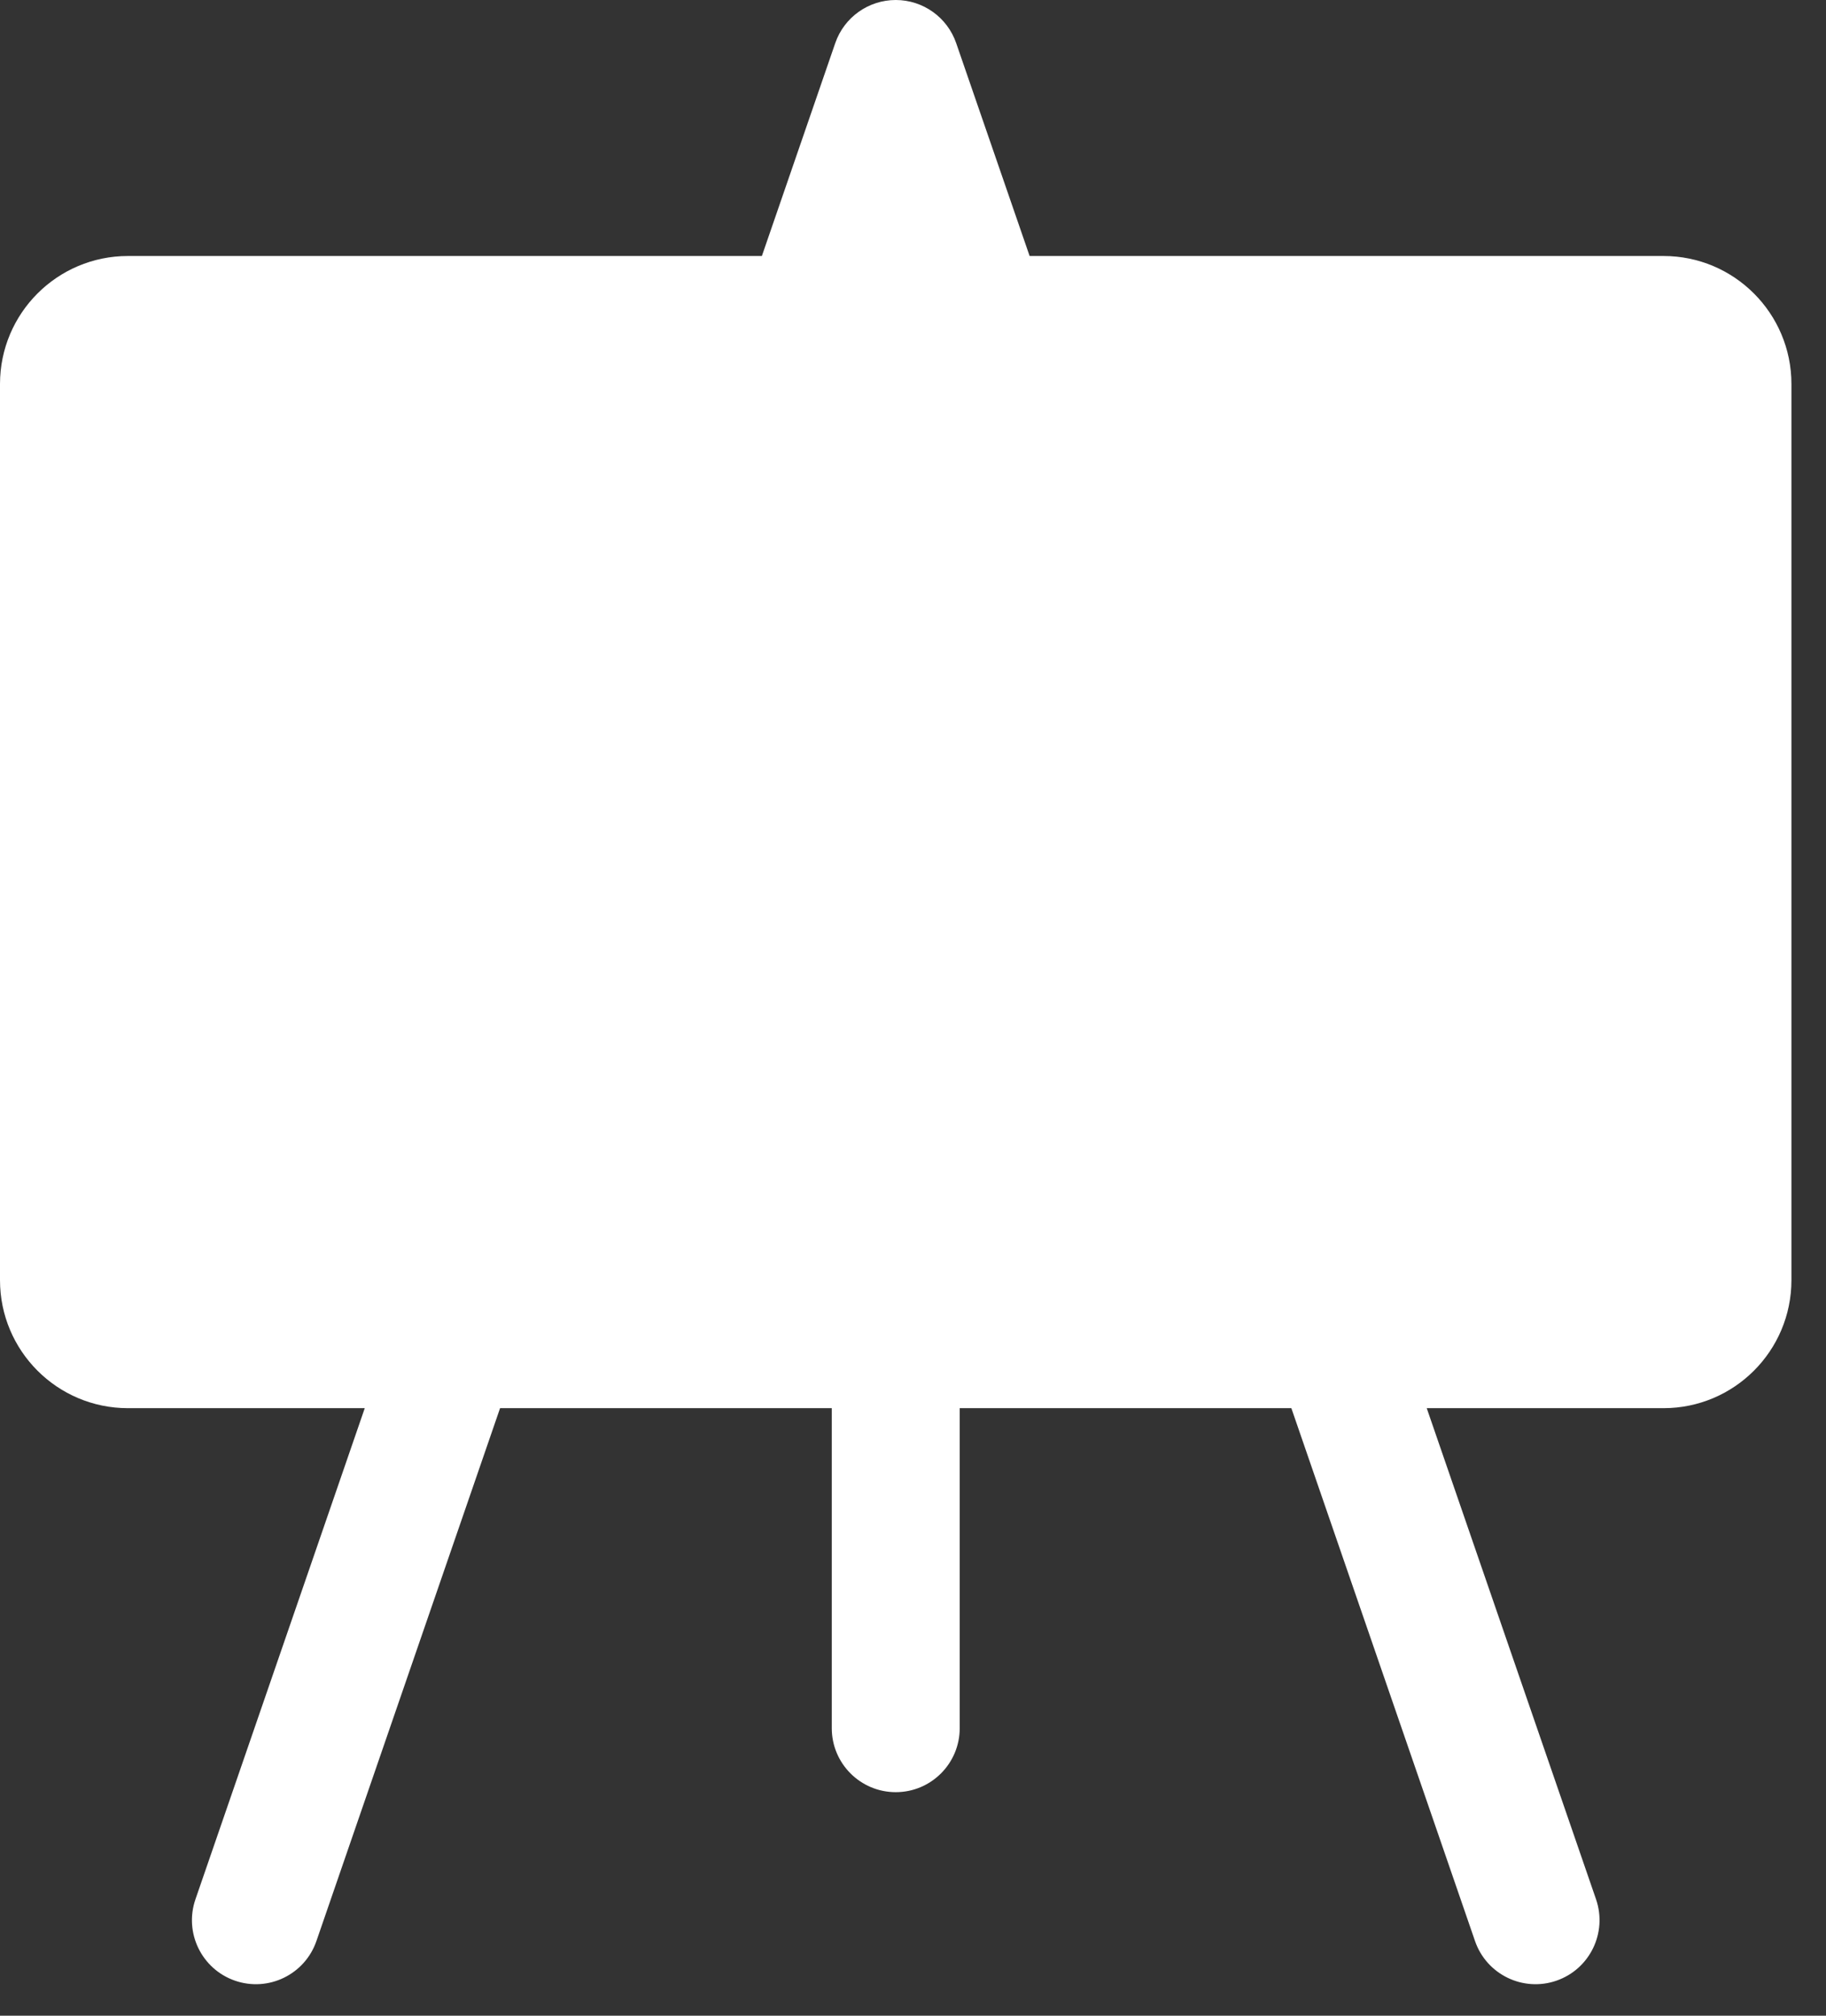
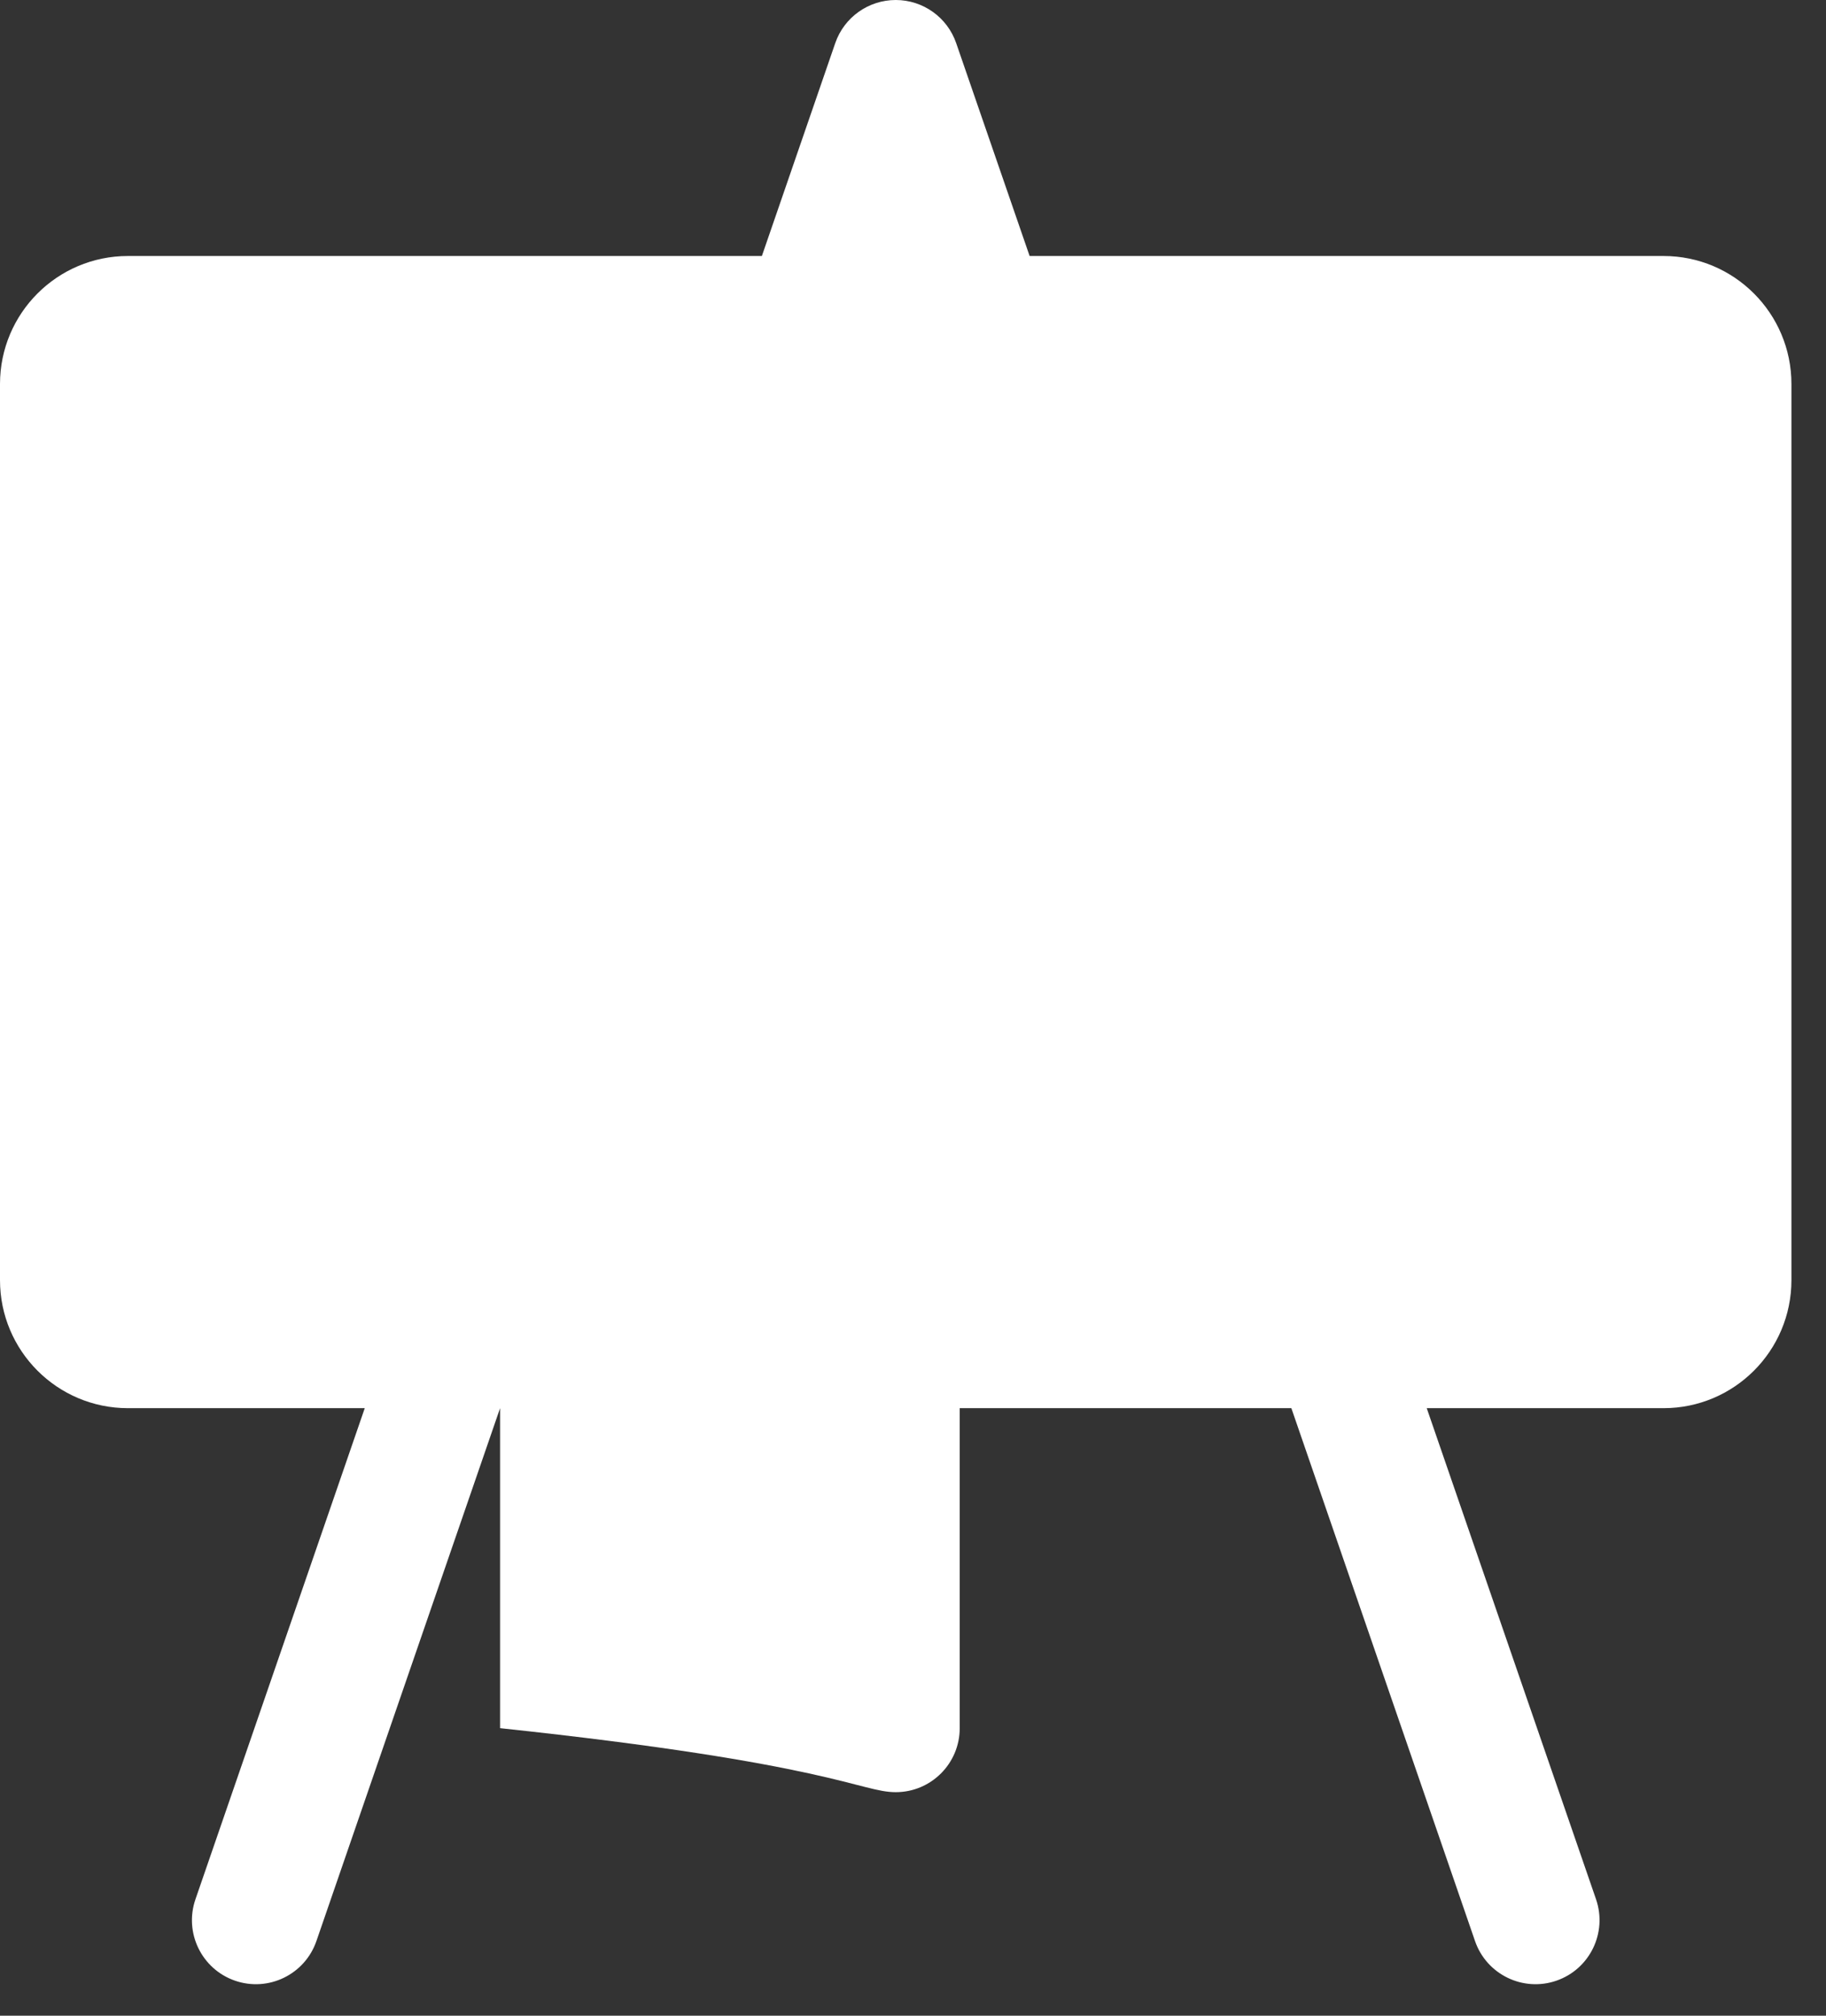
<svg xmlns="http://www.w3.org/2000/svg" width="29" height="32" viewBox="0 0 29 32" fill="none">
  <rect x="0" y="0" width="29" height="32" fill="#333333" stroke="none" />
-   <path d="M15.186 0.685C15.045 0.275 14.659 0 14.226 0C13.792 0 13.406 0.275 13.265 0.685L12.1 4.064H2.032C0.91 4.064 0 4.974 0 6.097V20.322C0 21.445 0.91 22.355 2.032 22.355H5.793L3.104 30.152C2.921 30.683 3.203 31.261 3.733 31.444C4.264 31.627 4.842 31.345 5.025 30.815L7.942 22.355H13.21V27.435C13.21 27.996 13.665 28.451 14.226 28.451C14.787 28.451 15.242 27.996 15.242 27.435V22.355H20.509L23.426 30.815C23.609 31.345 24.188 31.627 24.718 31.444C25.249 31.261 25.53 30.683 25.348 30.152L22.659 22.355H26.419C27.541 22.355 28.451 21.445 28.451 20.322V6.097C28.451 4.974 27.541 4.064 26.419 4.064H16.352L15.186 0.685Z" fill="white" />
+   <path d="M15.186 0.685C15.045 0.275 14.659 0 14.226 0C13.792 0 13.406 0.275 13.265 0.685L12.1 4.064H2.032C0.91 4.064 0 4.974 0 6.097V20.322C0 21.445 0.91 22.355 2.032 22.355H5.793L3.104 30.152C2.921 30.683 3.203 31.261 3.733 31.444C4.264 31.627 4.842 31.345 5.025 30.815L7.942 22.355V27.435C13.21 27.996 13.665 28.451 14.226 28.451C14.787 28.451 15.242 27.996 15.242 27.435V22.355H20.509L23.426 30.815C23.609 31.345 24.188 31.627 24.718 31.444C25.249 31.261 25.53 30.683 25.348 30.152L22.659 22.355H26.419C27.541 22.355 28.451 21.445 28.451 20.322V6.097C28.451 4.974 27.541 4.064 26.419 4.064H16.352L15.186 0.685Z" fill="white" />
</svg>